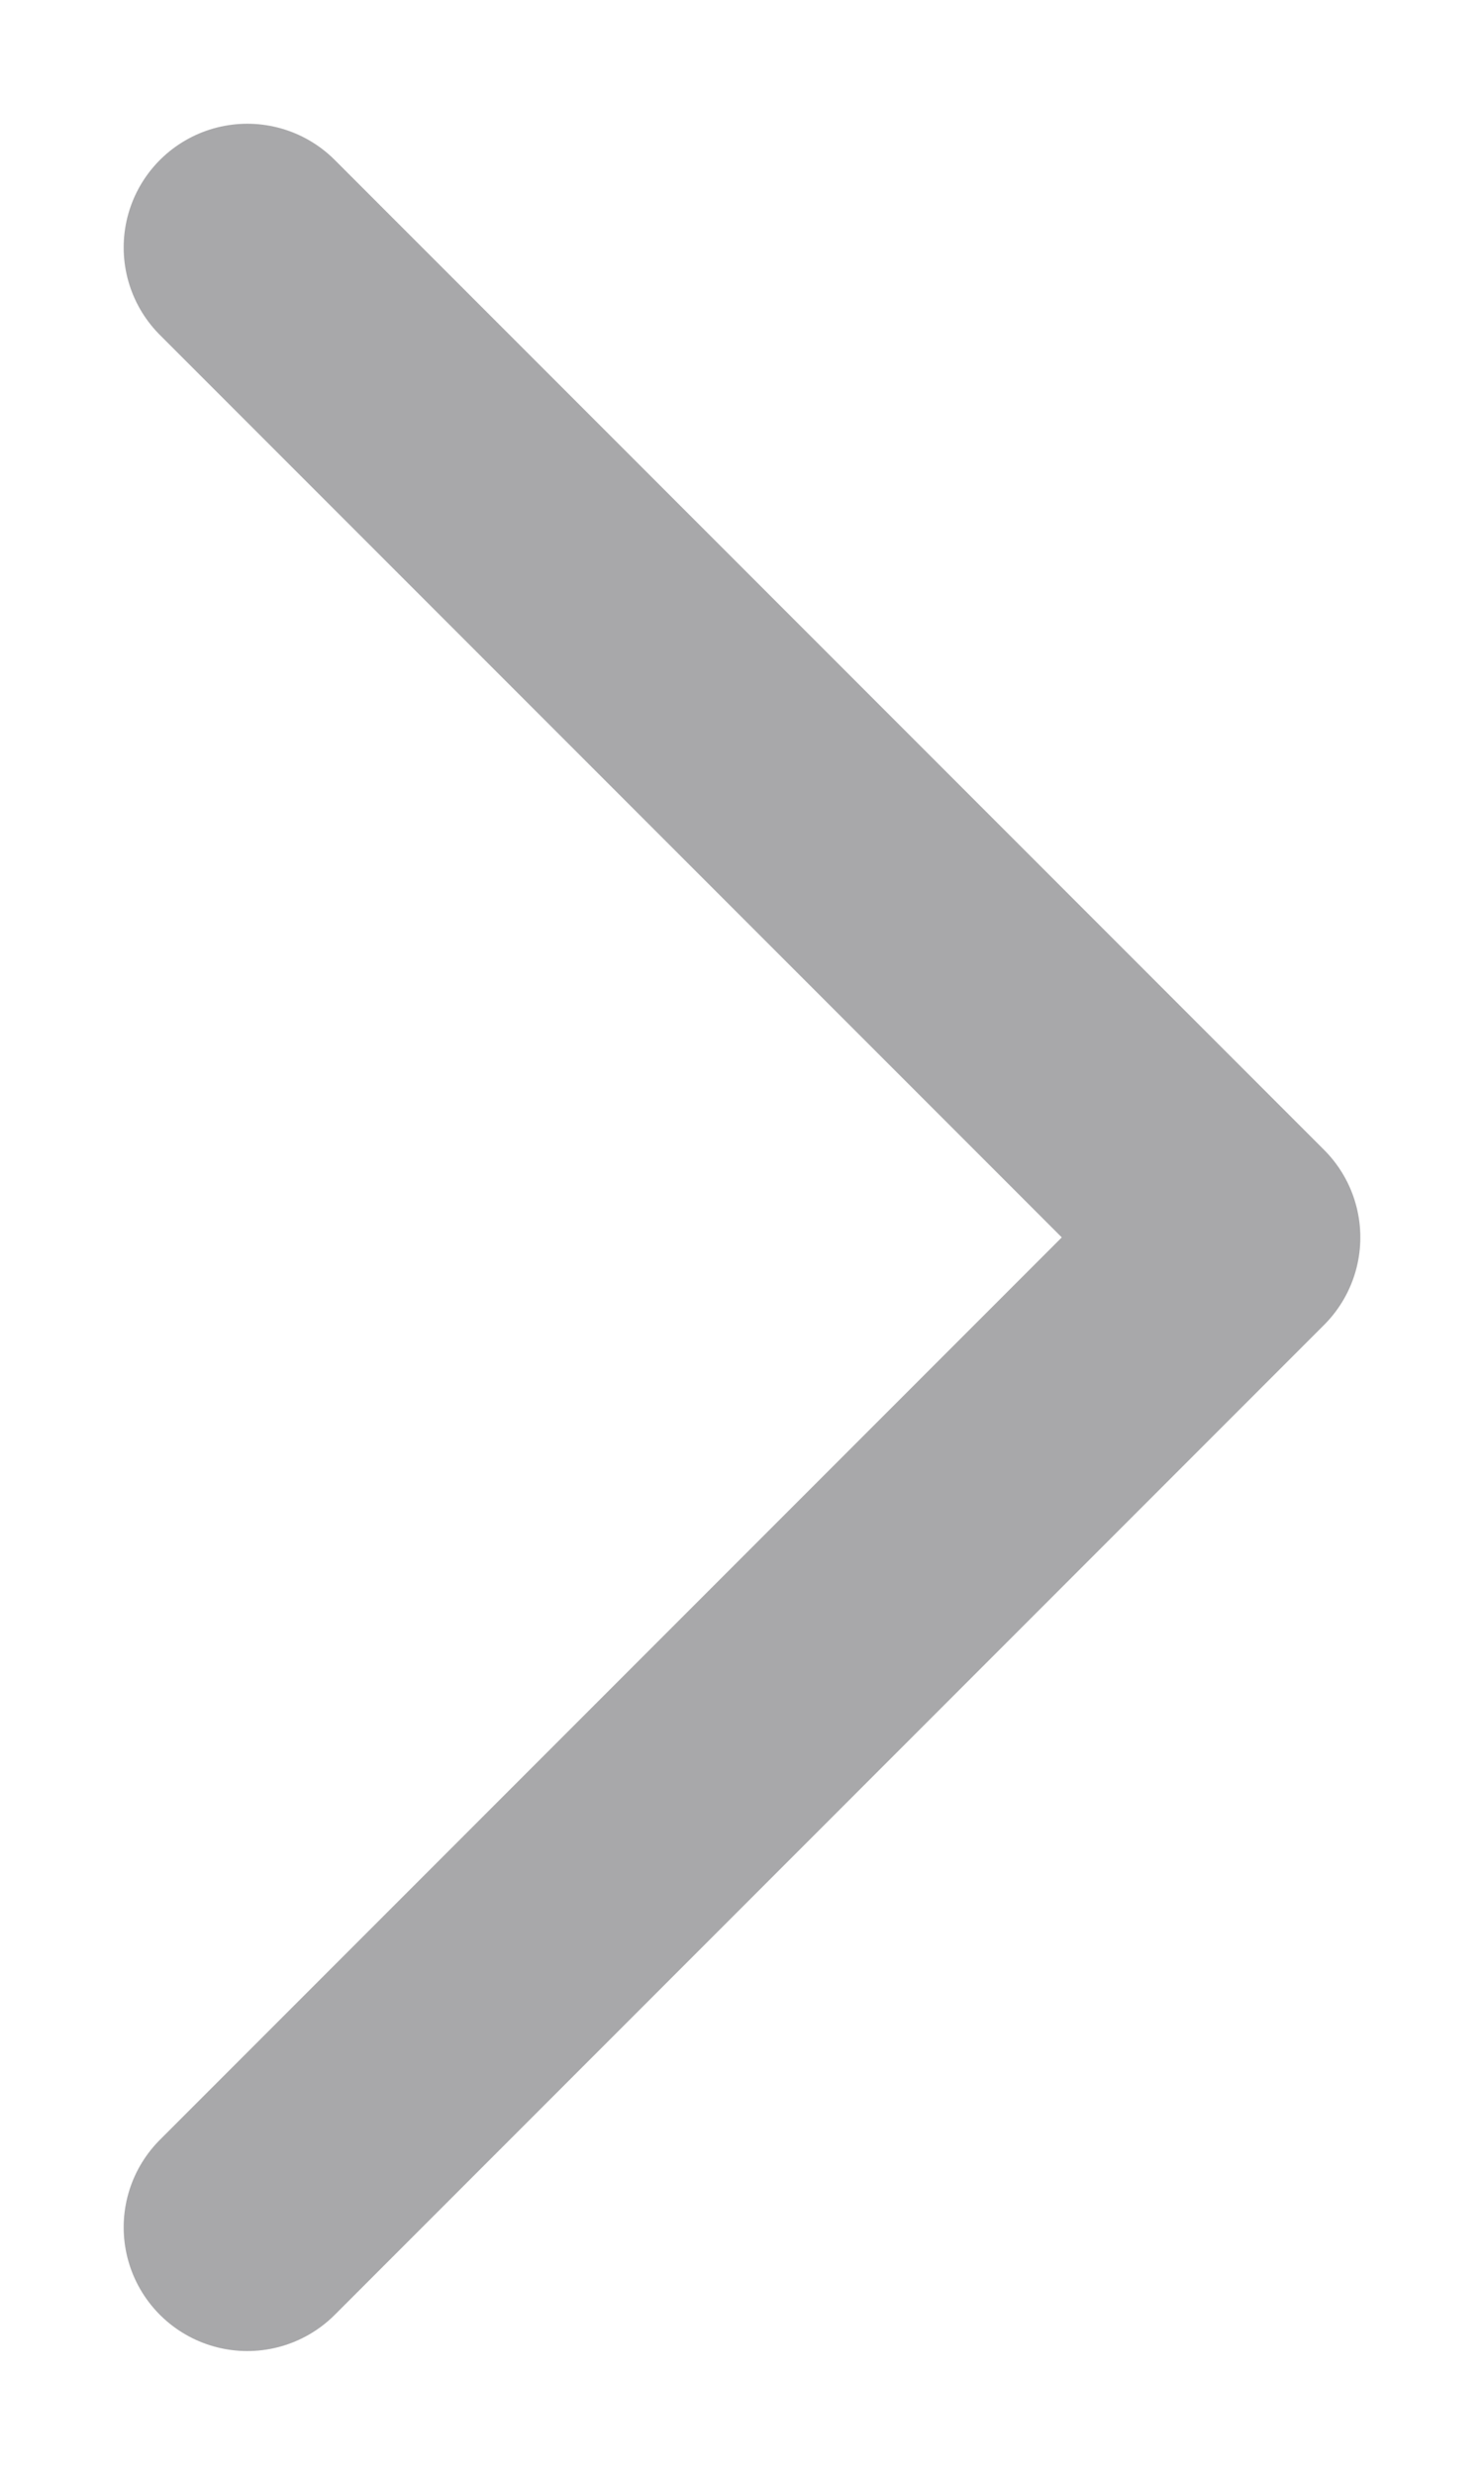
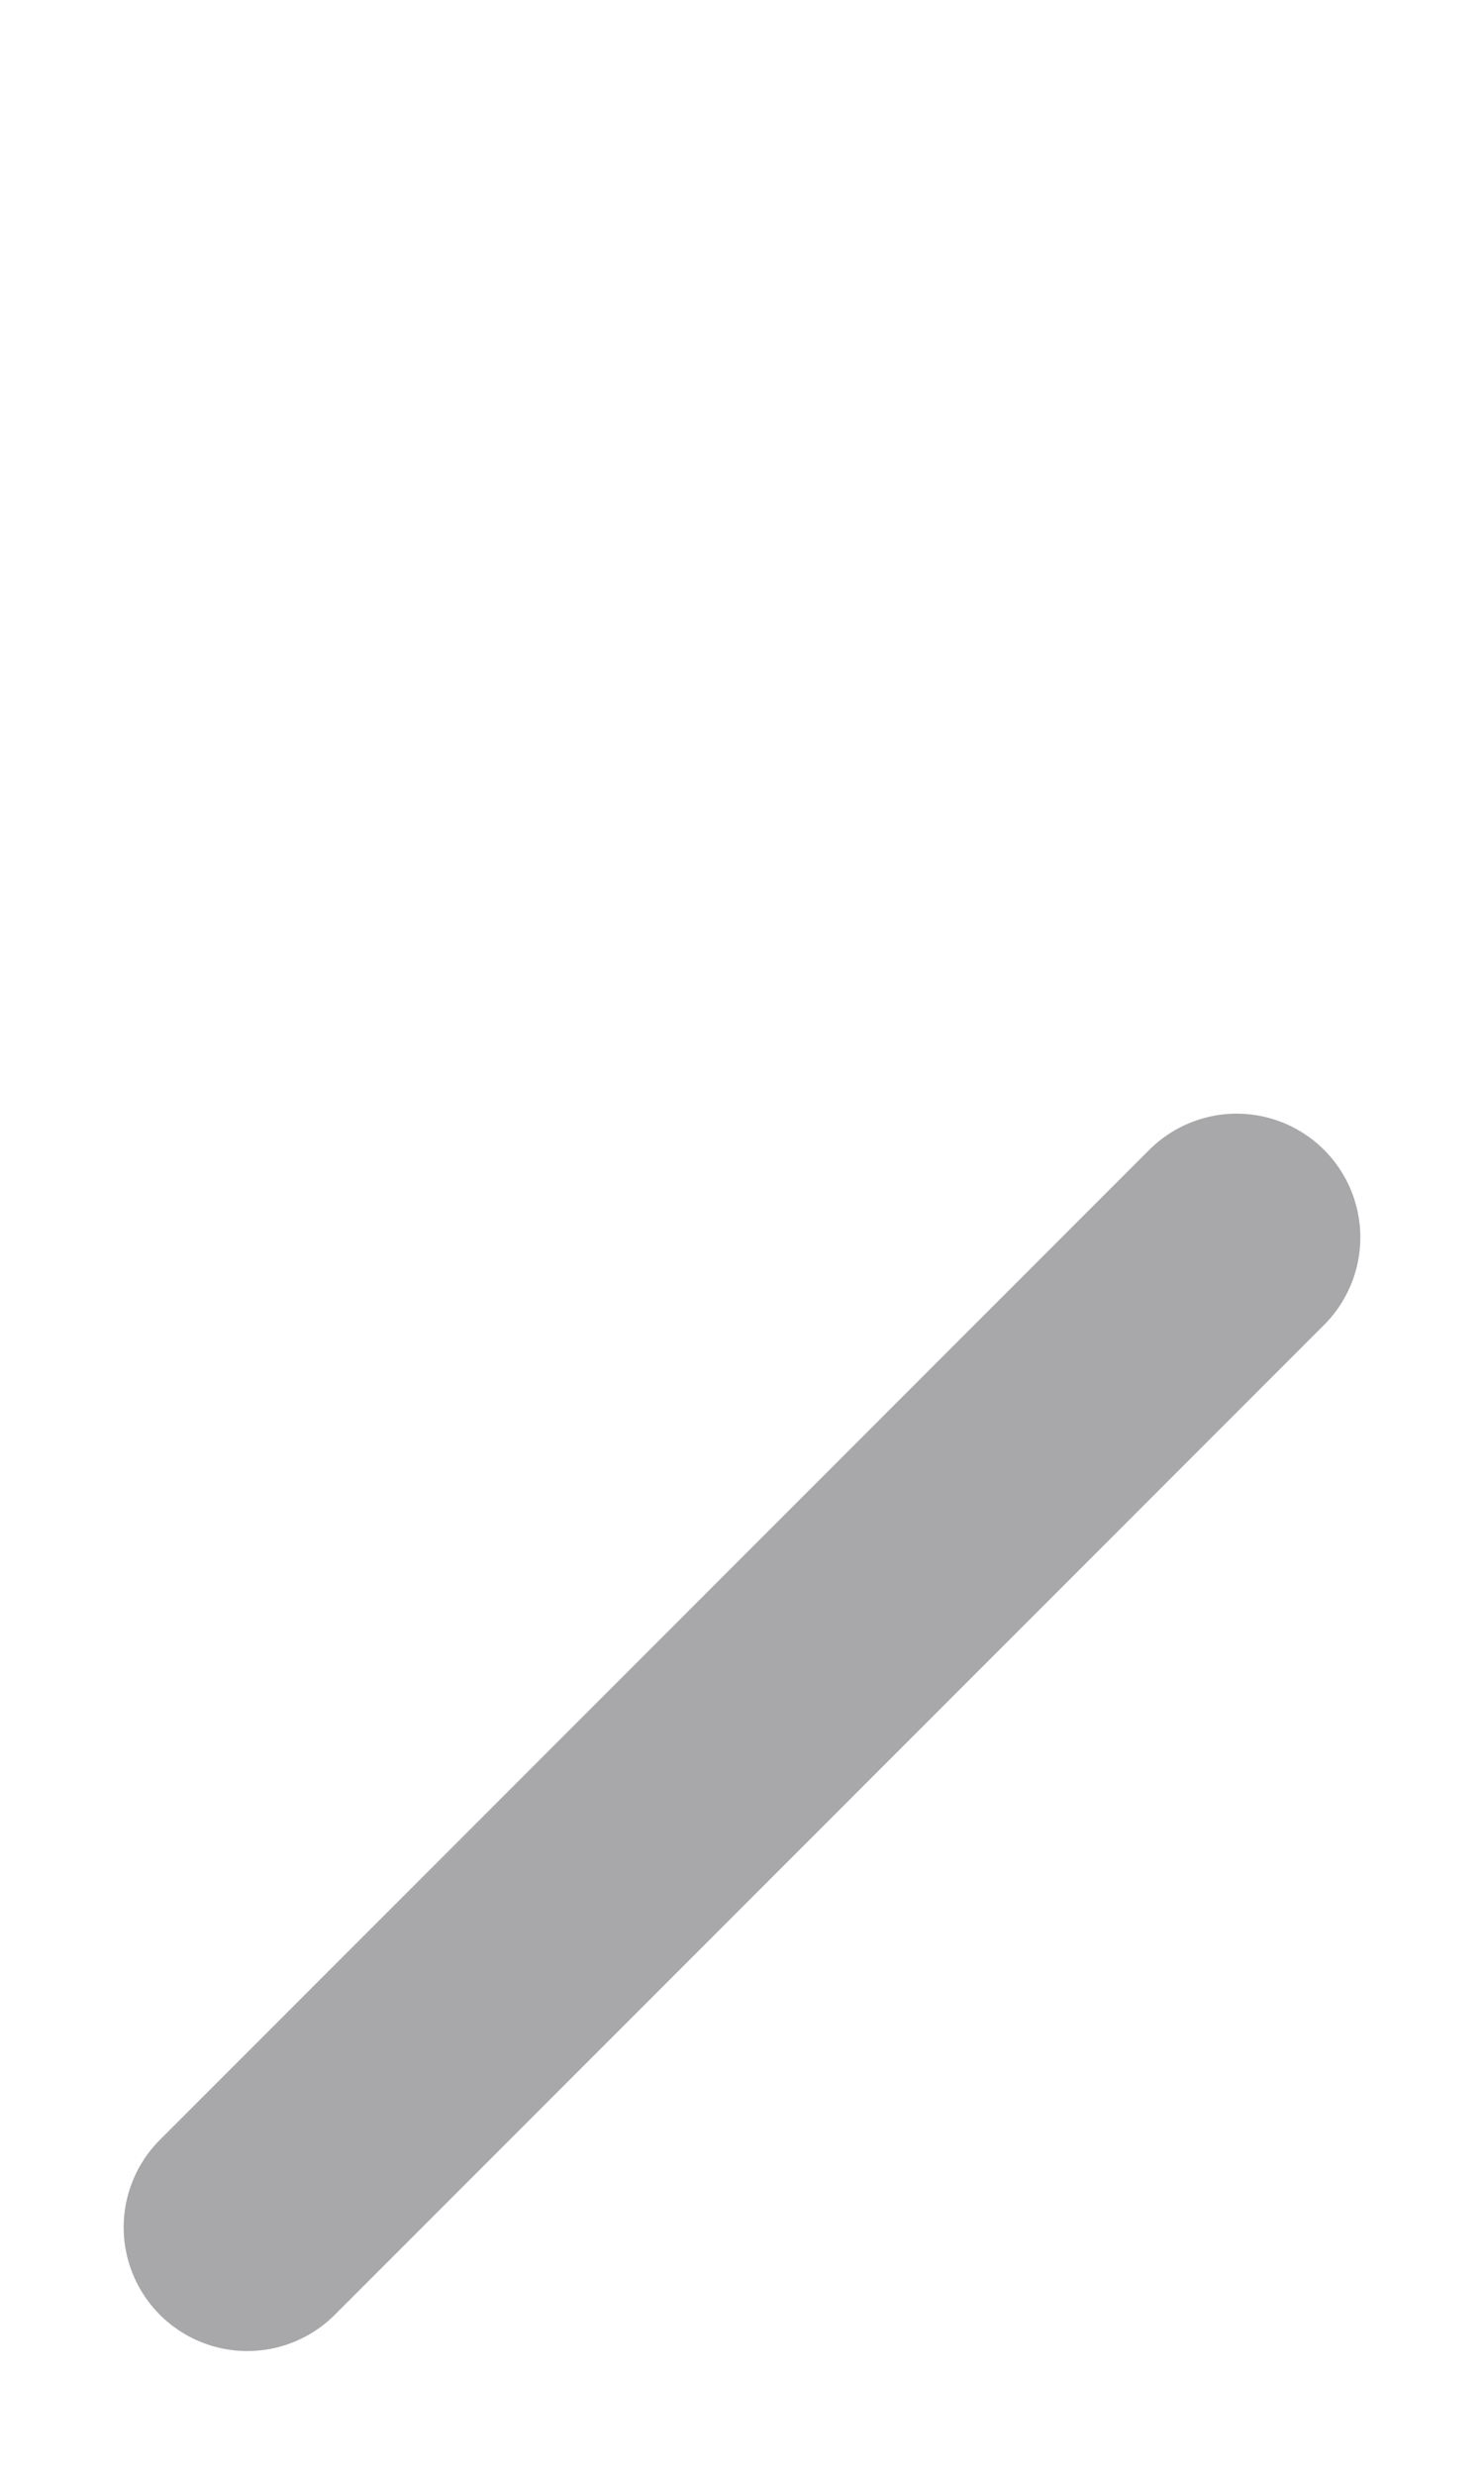
<svg xmlns="http://www.w3.org/2000/svg" width="6" height="10" viewBox="0 0 6 10" fill="none">
-   <path d="M1 9L5 5L1 1" stroke="#27272C" stroke-opacity="0.4" stroke-linecap="round" stroke-linejoin="round" />
+   <path d="M1 9L5 5" stroke="#27272C" stroke-opacity="0.4" stroke-linecap="round" stroke-linejoin="round" />
</svg>